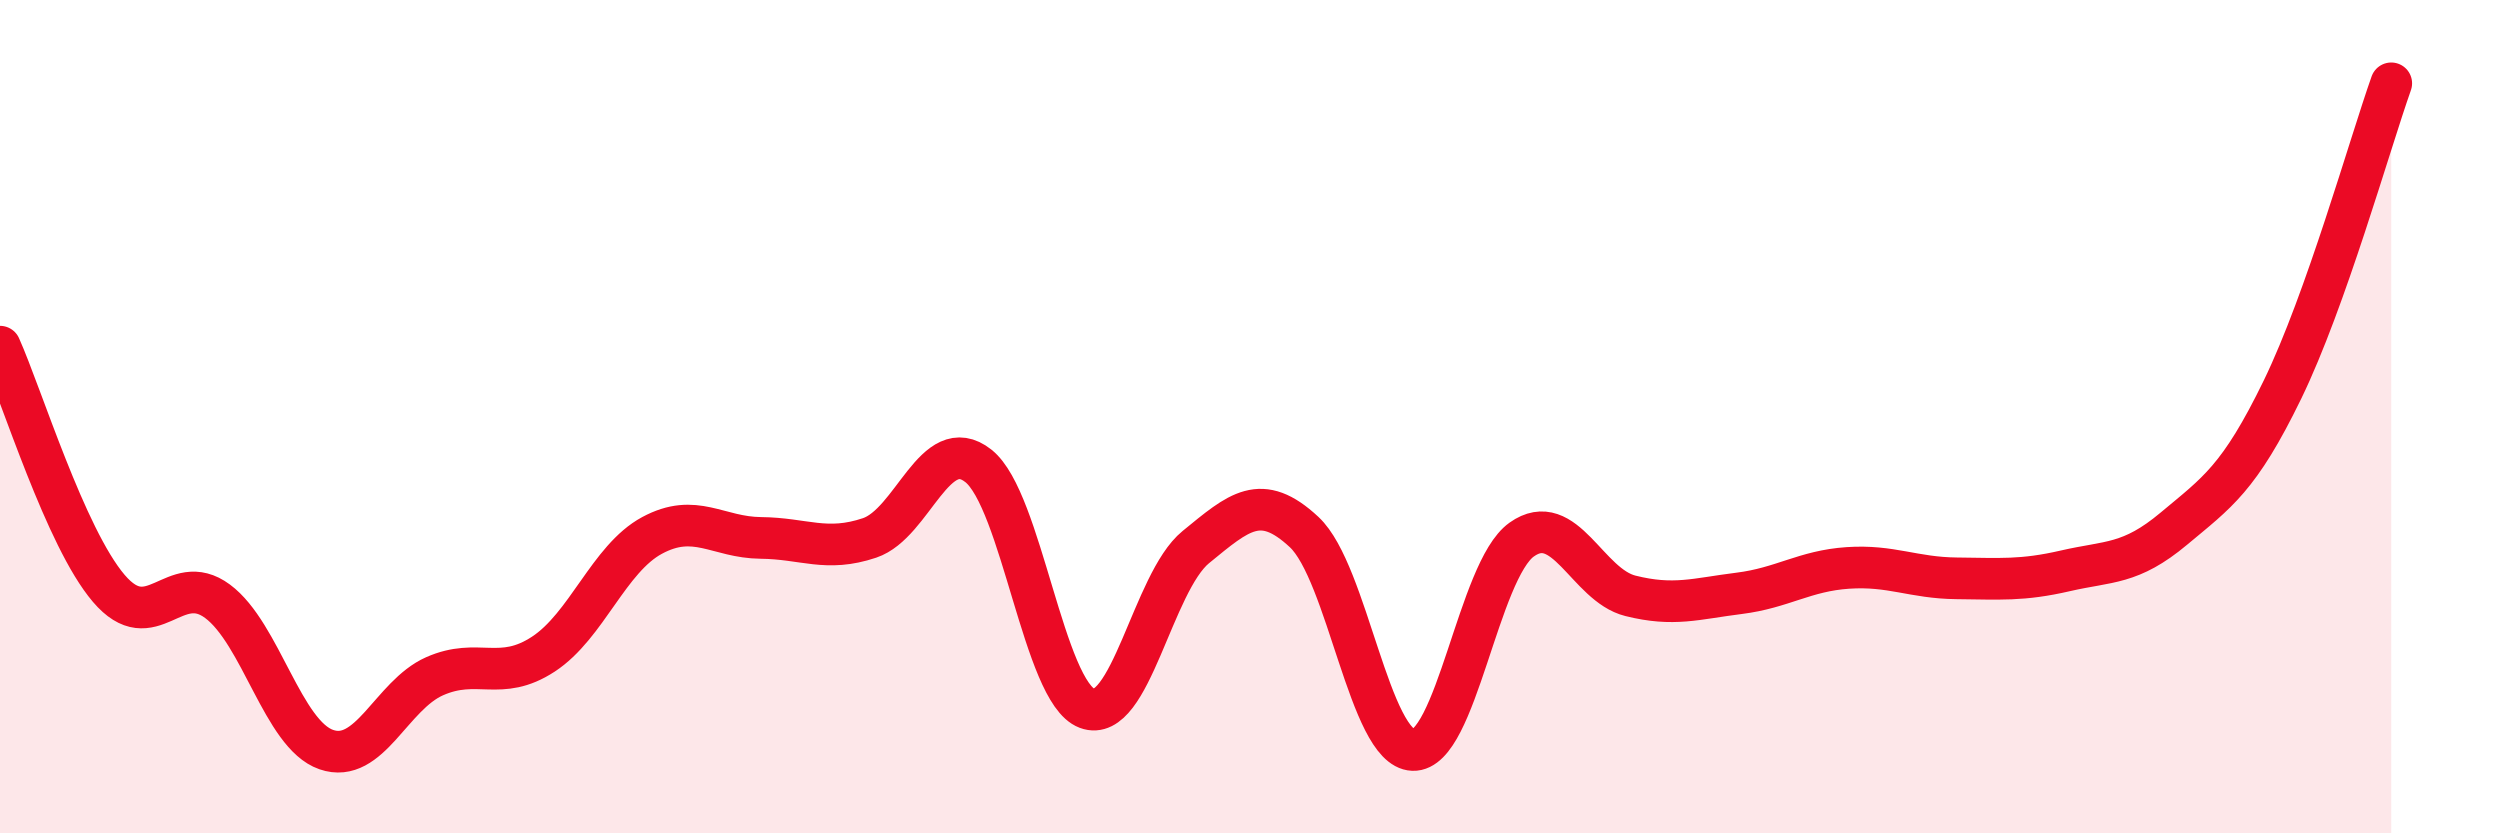
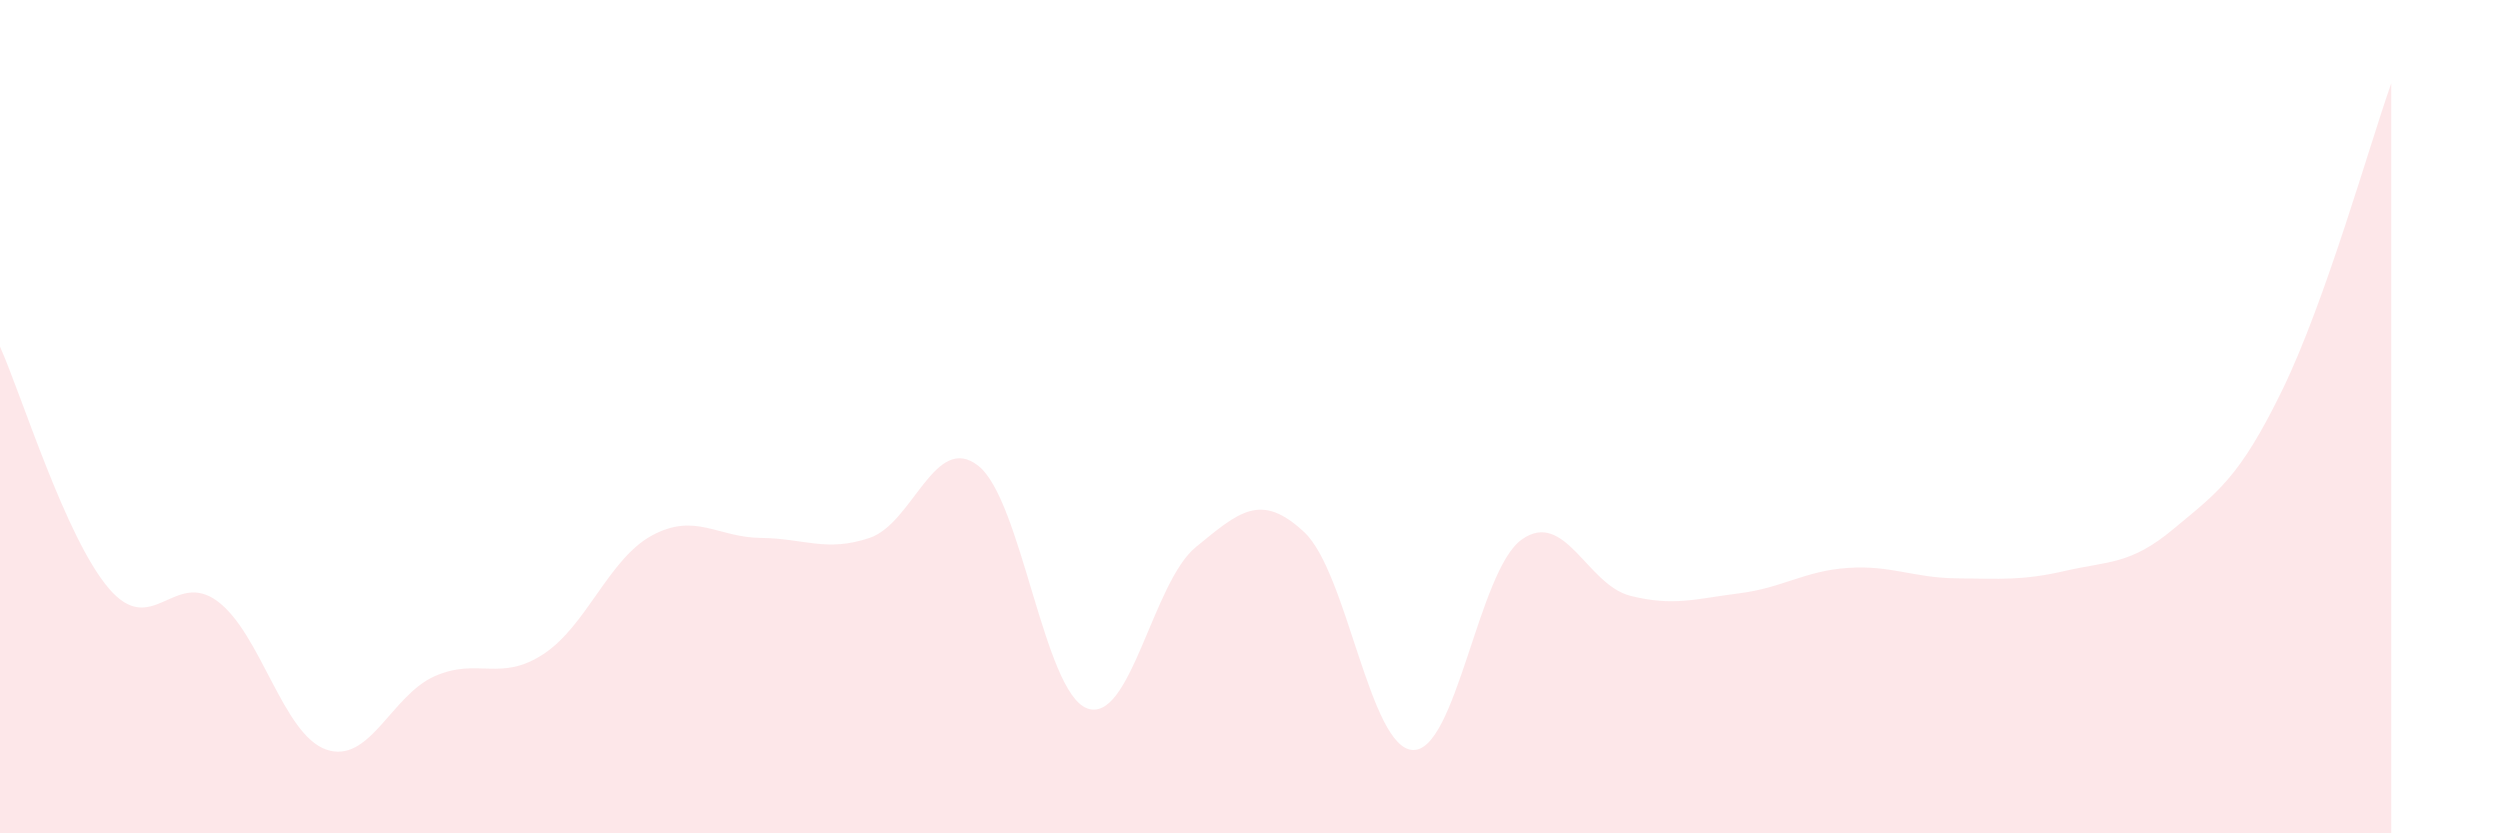
<svg xmlns="http://www.w3.org/2000/svg" width="60" height="20" viewBox="0 0 60 20">
  <path d="M 0,8.32 C 0.52,9.48 1.57,12.9 2.61,14.12 C 3.65,15.34 4.18,13.66 5.22,14.43 C 6.26,15.2 6.79,17.63 7.83,17.99 C 8.87,18.35 9.39,16.69 10.43,16.23 C 11.47,15.77 12,16.38 13.04,15.7 C 14.08,15.02 14.61,13.41 15.65,12.85 C 16.69,12.29 17.22,12.9 18.26,12.91 C 19.3,12.92 19.83,13.26 20.87,12.91 C 21.91,12.56 22.44,10.36 23.48,11.18 C 24.52,12 25.05,16.61 26.09,17 C 27.13,17.39 27.66,13.98 28.7,13.13 C 29.74,12.28 30.26,11.8 31.3,12.77 C 32.34,13.74 32.87,17.96 33.91,18 C 34.95,18.04 35.48,13.69 36.52,12.95 C 37.56,12.21 38.09,14.04 39.13,14.3 C 40.17,14.56 40.7,14.37 41.74,14.24 C 42.78,14.11 43.31,13.7 44.35,13.63 C 45.39,13.56 45.92,13.87 46.96,13.88 C 48,13.89 48.53,13.94 49.57,13.7 C 50.61,13.46 51.13,13.56 52.17,12.69 C 53.21,11.82 53.74,11.49 54.78,9.35 C 55.82,7.21 56.87,3.47 57.39,2L57.39 20L0 20Z" fill="#EB0A25" opacity="0.1" stroke-linecap="round" stroke-linejoin="round" />
-   <path d="M 0,8.32 C 0.52,9.48 1.57,12.9 2.61,14.12 C 3.65,15.34 4.18,13.66 5.22,14.43 C 6.26,15.2 6.79,17.63 7.83,17.99 C 8.87,18.35 9.39,16.69 10.43,16.23 C 11.47,15.77 12,16.38 13.04,15.7 C 14.08,15.02 14.61,13.41 15.65,12.85 C 16.69,12.29 17.22,12.9 18.26,12.91 C 19.3,12.92 19.83,13.26 20.87,12.91 C 21.91,12.56 22.44,10.36 23.48,11.18 C 24.52,12 25.05,16.61 26.09,17 C 27.13,17.39 27.66,13.98 28.7,13.13 C 29.74,12.28 30.26,11.8 31.3,12.77 C 32.34,13.74 32.87,17.96 33.91,18 C 34.95,18.04 35.48,13.69 36.52,12.95 C 37.56,12.21 38.09,14.04 39.13,14.3 C 40.17,14.56 40.7,14.37 41.74,14.24 C 42.78,14.11 43.31,13.7 44.35,13.63 C 45.39,13.56 45.92,13.87 46.96,13.88 C 48,13.89 48.53,13.94 49.57,13.7 C 50.61,13.46 51.13,13.56 52.17,12.69 C 53.21,11.82 53.74,11.49 54.78,9.35 C 55.82,7.21 56.87,3.47 57.39,2" stroke="#EB0A25" stroke-width="1" fill="none" stroke-linecap="round" stroke-linejoin="round" />
</svg>